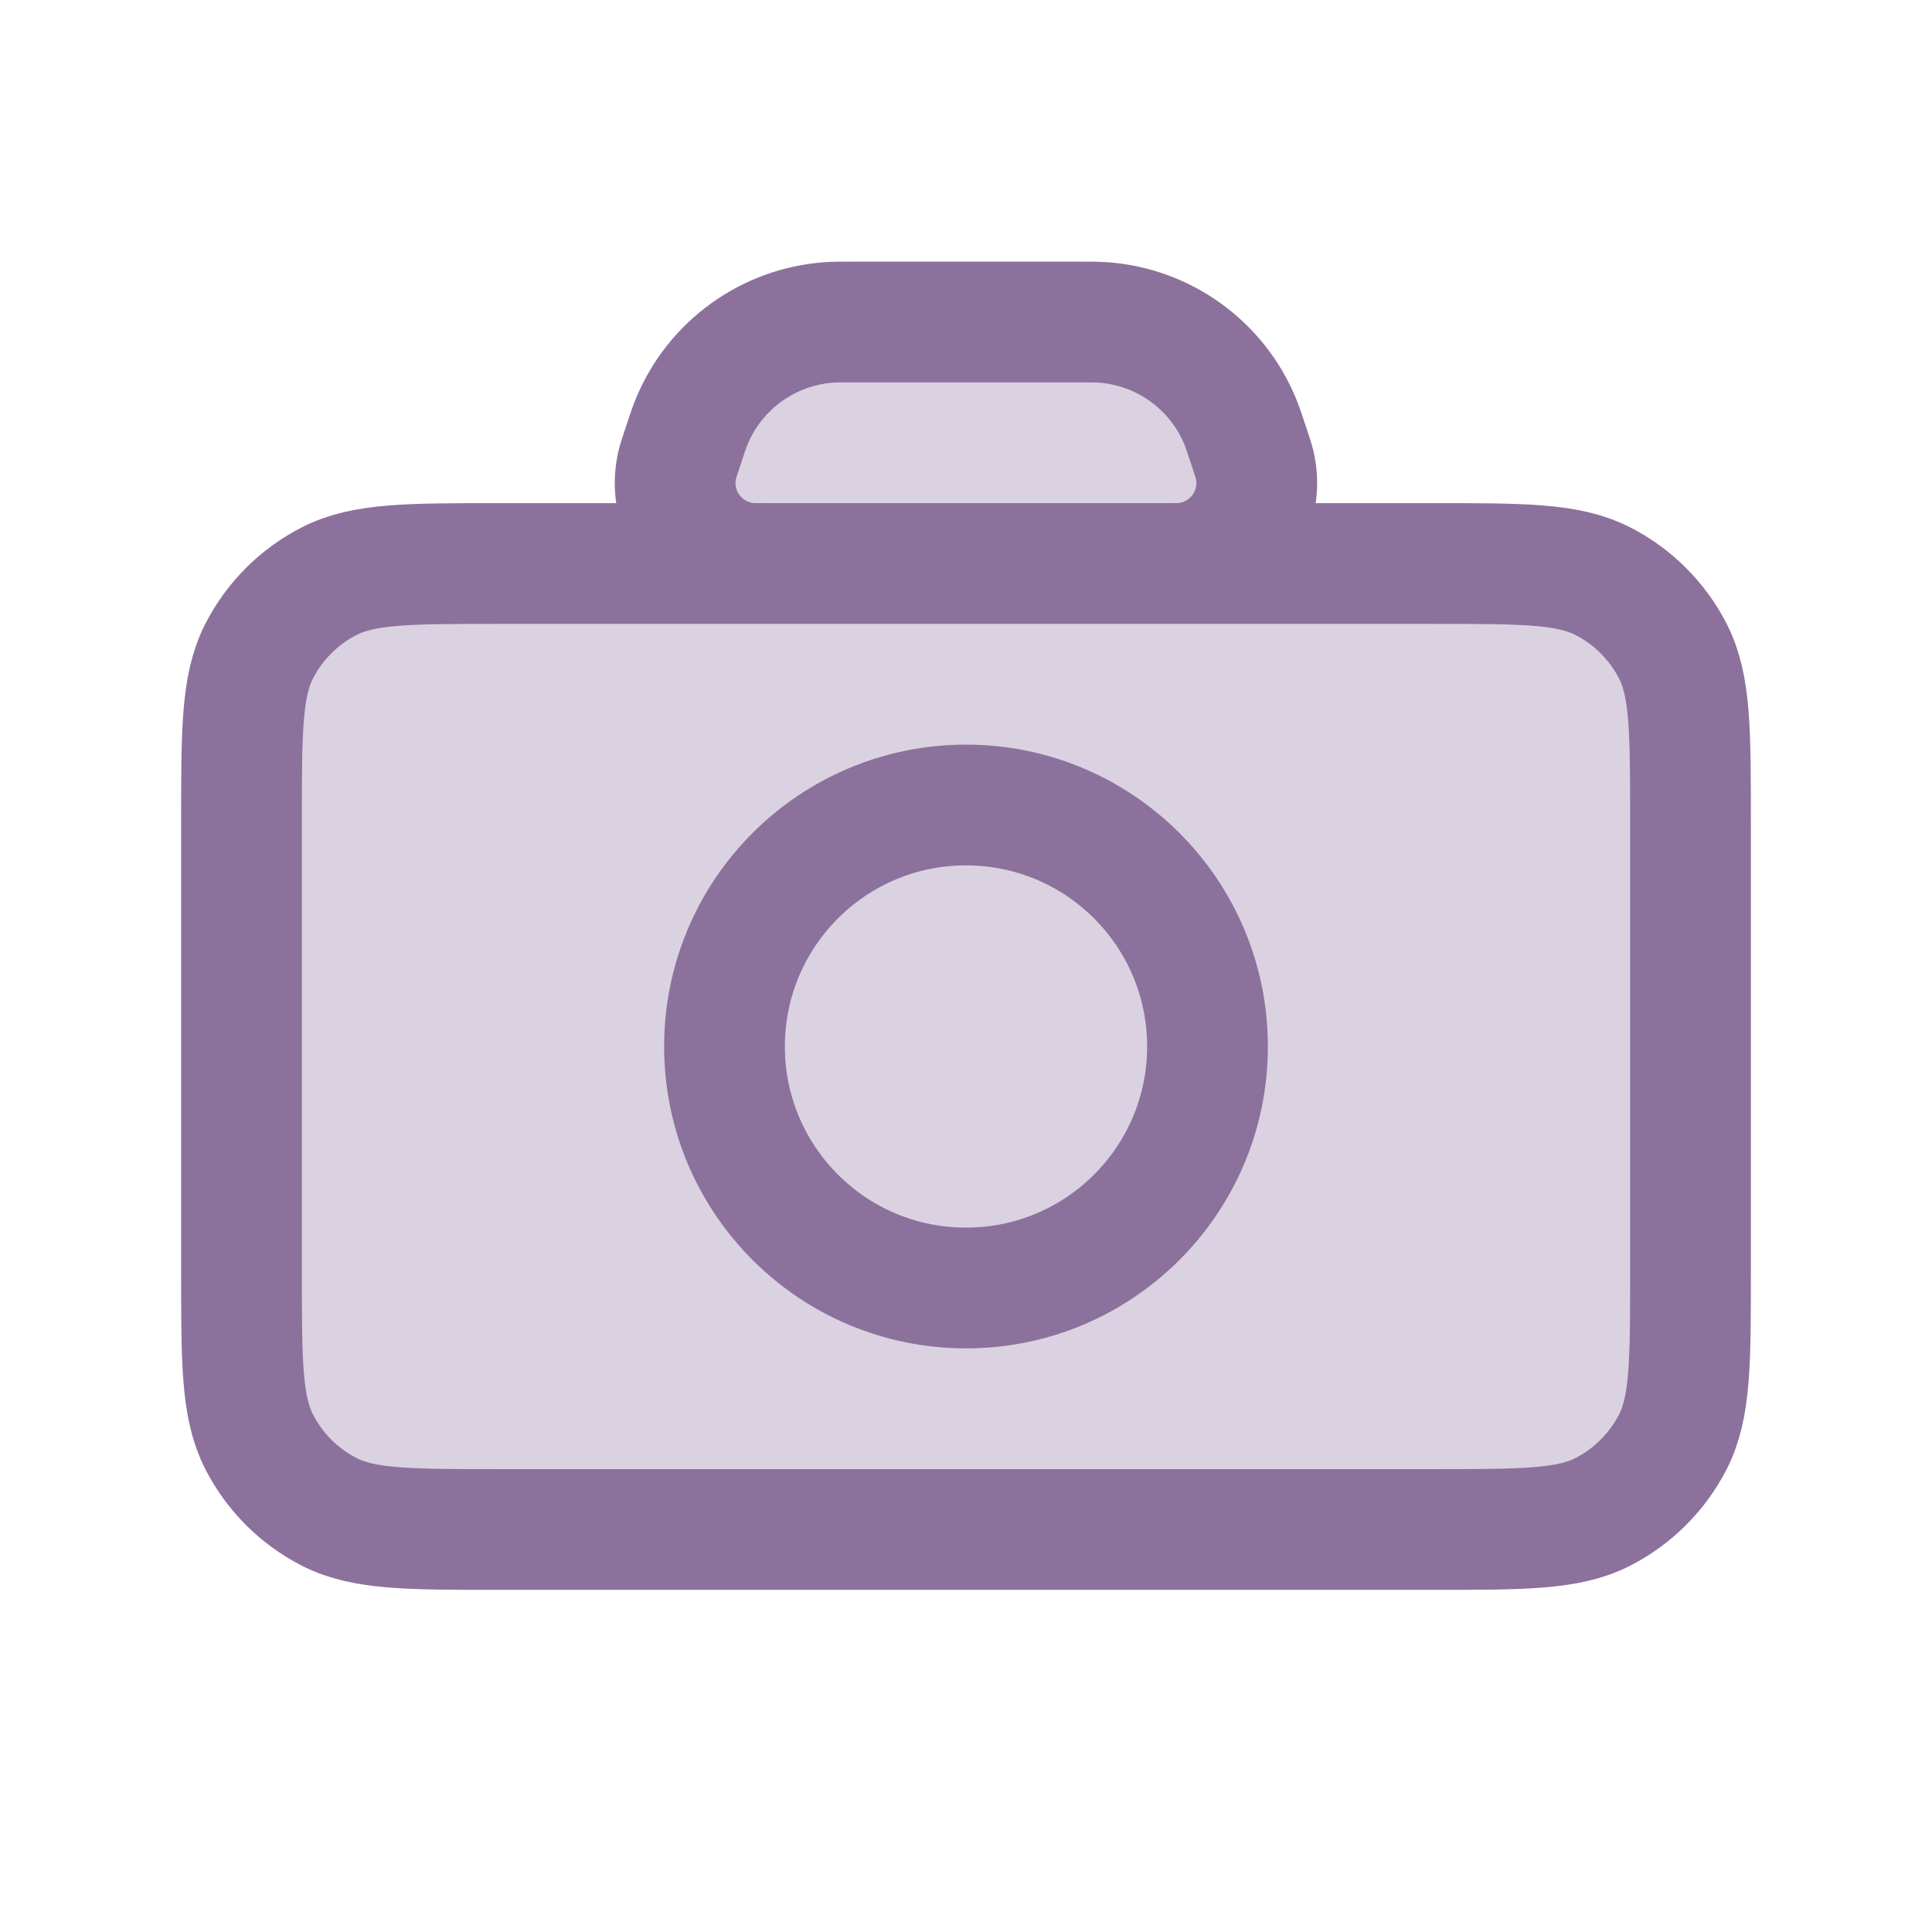
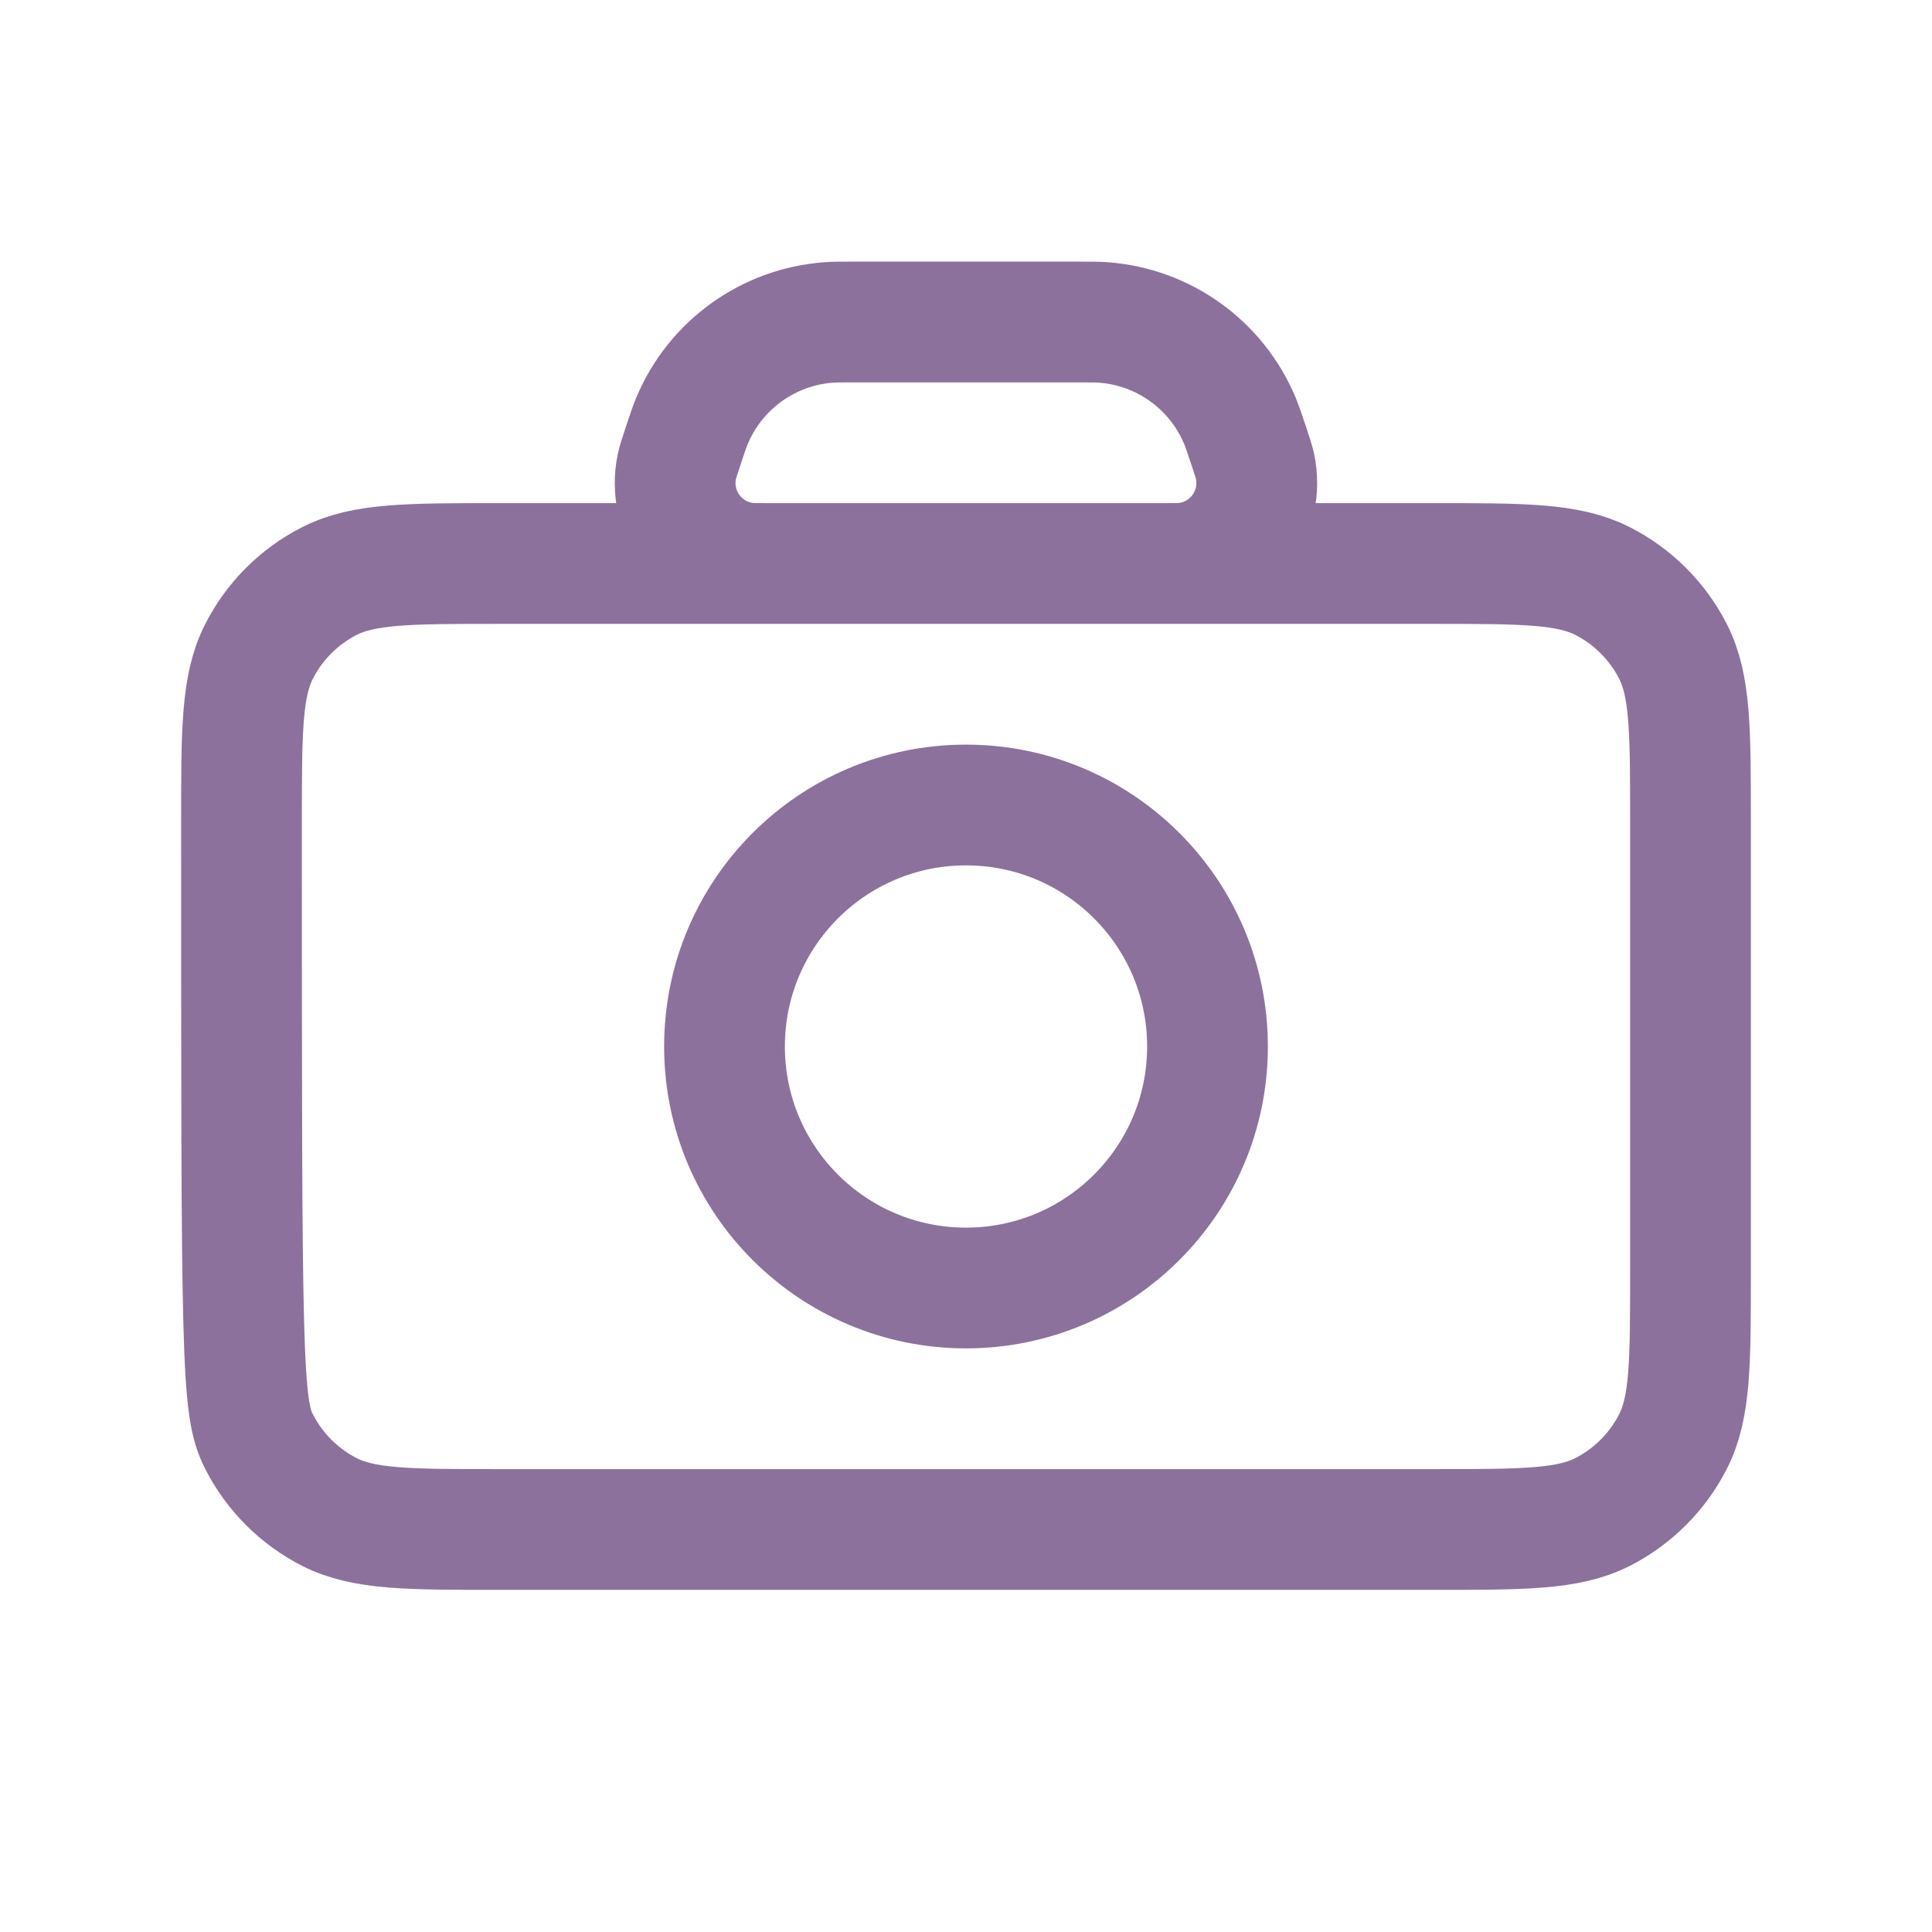
<svg xmlns="http://www.w3.org/2000/svg" width="48" height="48" viewBox="0 0 48 48" fill="none">
  <g opacity="0.32">
-     <path fill-rule="evenodd" clip-rule="evenodd" d="M24 32C20.686 32 18 29.314 18 26C18 22.686 20.686 20 24 20C27.314 20 30 22.686 30 26C30 29.314 27.314 32 24 32Z" fill="#8C719D" />
-     <path fill-rule="evenodd" clip-rule="evenodd" d="M35.6 14C37.84 14 38.96 14 39.816 14.436C40.569 14.819 41.181 15.431 41.564 16.184C42 17.04 42 18.16 42 20.4V31.6C42 33.84 42 34.96 41.564 35.816C41.181 36.569 40.569 37.181 39.816 37.564C38.96 38 37.84 38 35.6 38H12.4C10.16 38 9.04 38 8.184 37.564C7.431 37.181 6.819 36.569 6.436 35.816C6 34.96 6 33.84 6 31.6V20.4C6 18.16 6 17.04 6.436 16.184C6.819 15.431 7.431 14.819 8.184 14.436C9.04 14 10.16 14 12.4 14H35.6Z" fill="#8C719D" />
-     <path fill-rule="evenodd" clip-rule="evenodd" d="M26.776 8C27.101 8 27.263 8 27.41 8.011C28.914 8.122 30.227 9.068 30.808 10.46C30.864 10.595 30.916 10.749 31.018 11.057C31.111 11.335 31.157 11.473 31.18 11.583C31.427 12.739 30.622 13.856 29.447 13.988C29.336 14 29.19 14 28.897 14H19.101C18.809 14 18.662 14 18.552 13.988C17.376 13.856 16.571 12.739 16.818 11.583C16.841 11.473 16.888 11.335 16.98 11.057C17.083 10.749 17.134 10.595 17.191 10.46C17.771 9.068 19.085 8.122 20.588 8.011C20.735 8 20.897 8 21.222 8H26.776Z" fill="#8C719D" />
-   </g>
-   <path d="M18.978 14H12.4C10.16 14 9.039 14 8.184 14.436C7.431 14.819 6.819 15.431 6.436 16.184C6 17.039 6 18.16 6 20.4V31.6C6 33.841 6 34.96 6.436 35.816C6.819 36.568 7.431 37.181 8.184 37.565C9.038 38 10.158 38 12.394 38H35.607C37.843 38 38.961 38 39.816 37.565C40.568 37.181 41.181 36.568 41.565 35.816C42 34.961 42 33.843 42 31.607V20.394C42 18.158 42 17.038 41.565 16.184C41.181 15.431 40.568 14.819 39.816 14.436C38.96 14 37.841 14 35.6 14H29.021M18.978 14H19.102M18.978 14C19.003 14 19.029 14 19.057 14L19.102 14M18.978 14C18.765 14 18.645 13.999 18.551 13.988C17.376 13.857 16.572 12.738 16.818 11.582C16.841 11.474 16.887 11.338 16.977 11.068L16.98 11.057C17.083 10.749 17.134 10.595 17.191 10.459C17.772 9.068 19.084 8.122 20.588 8.011C20.735 8 20.898 8 21.223 8H26.777C27.102 8 27.264 8 27.411 8.011C28.915 8.122 30.226 9.068 30.807 10.459C30.863 10.595 30.915 10.749 31.018 11.057C31.11 11.334 31.156 11.473 31.18 11.582C31.426 12.738 30.621 13.857 29.446 13.988C29.352 13.999 29.234 14 29.021 14M19.102 14H28.898M28.898 14H29.021M28.898 14L28.942 14C28.97 14 28.997 14 29.021 14M24 32C20.686 32 18 29.314 18 26C18 22.686 20.686 20 24 20C27.314 20 30 22.686 30 26C30 29.314 27.314 32 24 32Z" stroke="#8C719D" stroke-width="3" stroke-linecap="round" stroke-linejoin="round" />
+     </g>
+   <path d="M18.978 14H12.4C10.16 14 9.039 14 8.184 14.436C7.431 14.819 6.819 15.431 6.436 16.184C6 17.039 6 18.16 6 20.4C6 33.841 6 34.96 6.436 35.816C6.819 36.568 7.431 37.181 8.184 37.565C9.038 38 10.158 38 12.394 38H35.607C37.843 38 38.961 38 39.816 37.565C40.568 37.181 41.181 36.568 41.565 35.816C42 34.961 42 33.843 42 31.607V20.394C42 18.158 42 17.038 41.565 16.184C41.181 15.431 40.568 14.819 39.816 14.436C38.96 14 37.841 14 35.6 14H29.021M18.978 14H19.102M18.978 14C19.003 14 19.029 14 19.057 14L19.102 14M18.978 14C18.765 14 18.645 13.999 18.551 13.988C17.376 13.857 16.572 12.738 16.818 11.582C16.841 11.474 16.887 11.338 16.977 11.068L16.98 11.057C17.083 10.749 17.134 10.595 17.191 10.459C17.772 9.068 19.084 8.122 20.588 8.011C20.735 8 20.898 8 21.223 8H26.777C27.102 8 27.264 8 27.411 8.011C28.915 8.122 30.226 9.068 30.807 10.459C30.863 10.595 30.915 10.749 31.018 11.057C31.11 11.334 31.156 11.473 31.18 11.582C31.426 12.738 30.621 13.857 29.446 13.988C29.352 13.999 29.234 14 29.021 14M19.102 14H28.898M28.898 14H29.021M28.898 14L28.942 14C28.97 14 28.997 14 29.021 14M24 32C20.686 32 18 29.314 18 26C18 22.686 20.686 20 24 20C27.314 20 30 22.686 30 26C30 29.314 27.314 32 24 32Z" stroke="#8C719D" stroke-width="3" stroke-linecap="round" stroke-linejoin="round" />
</svg>